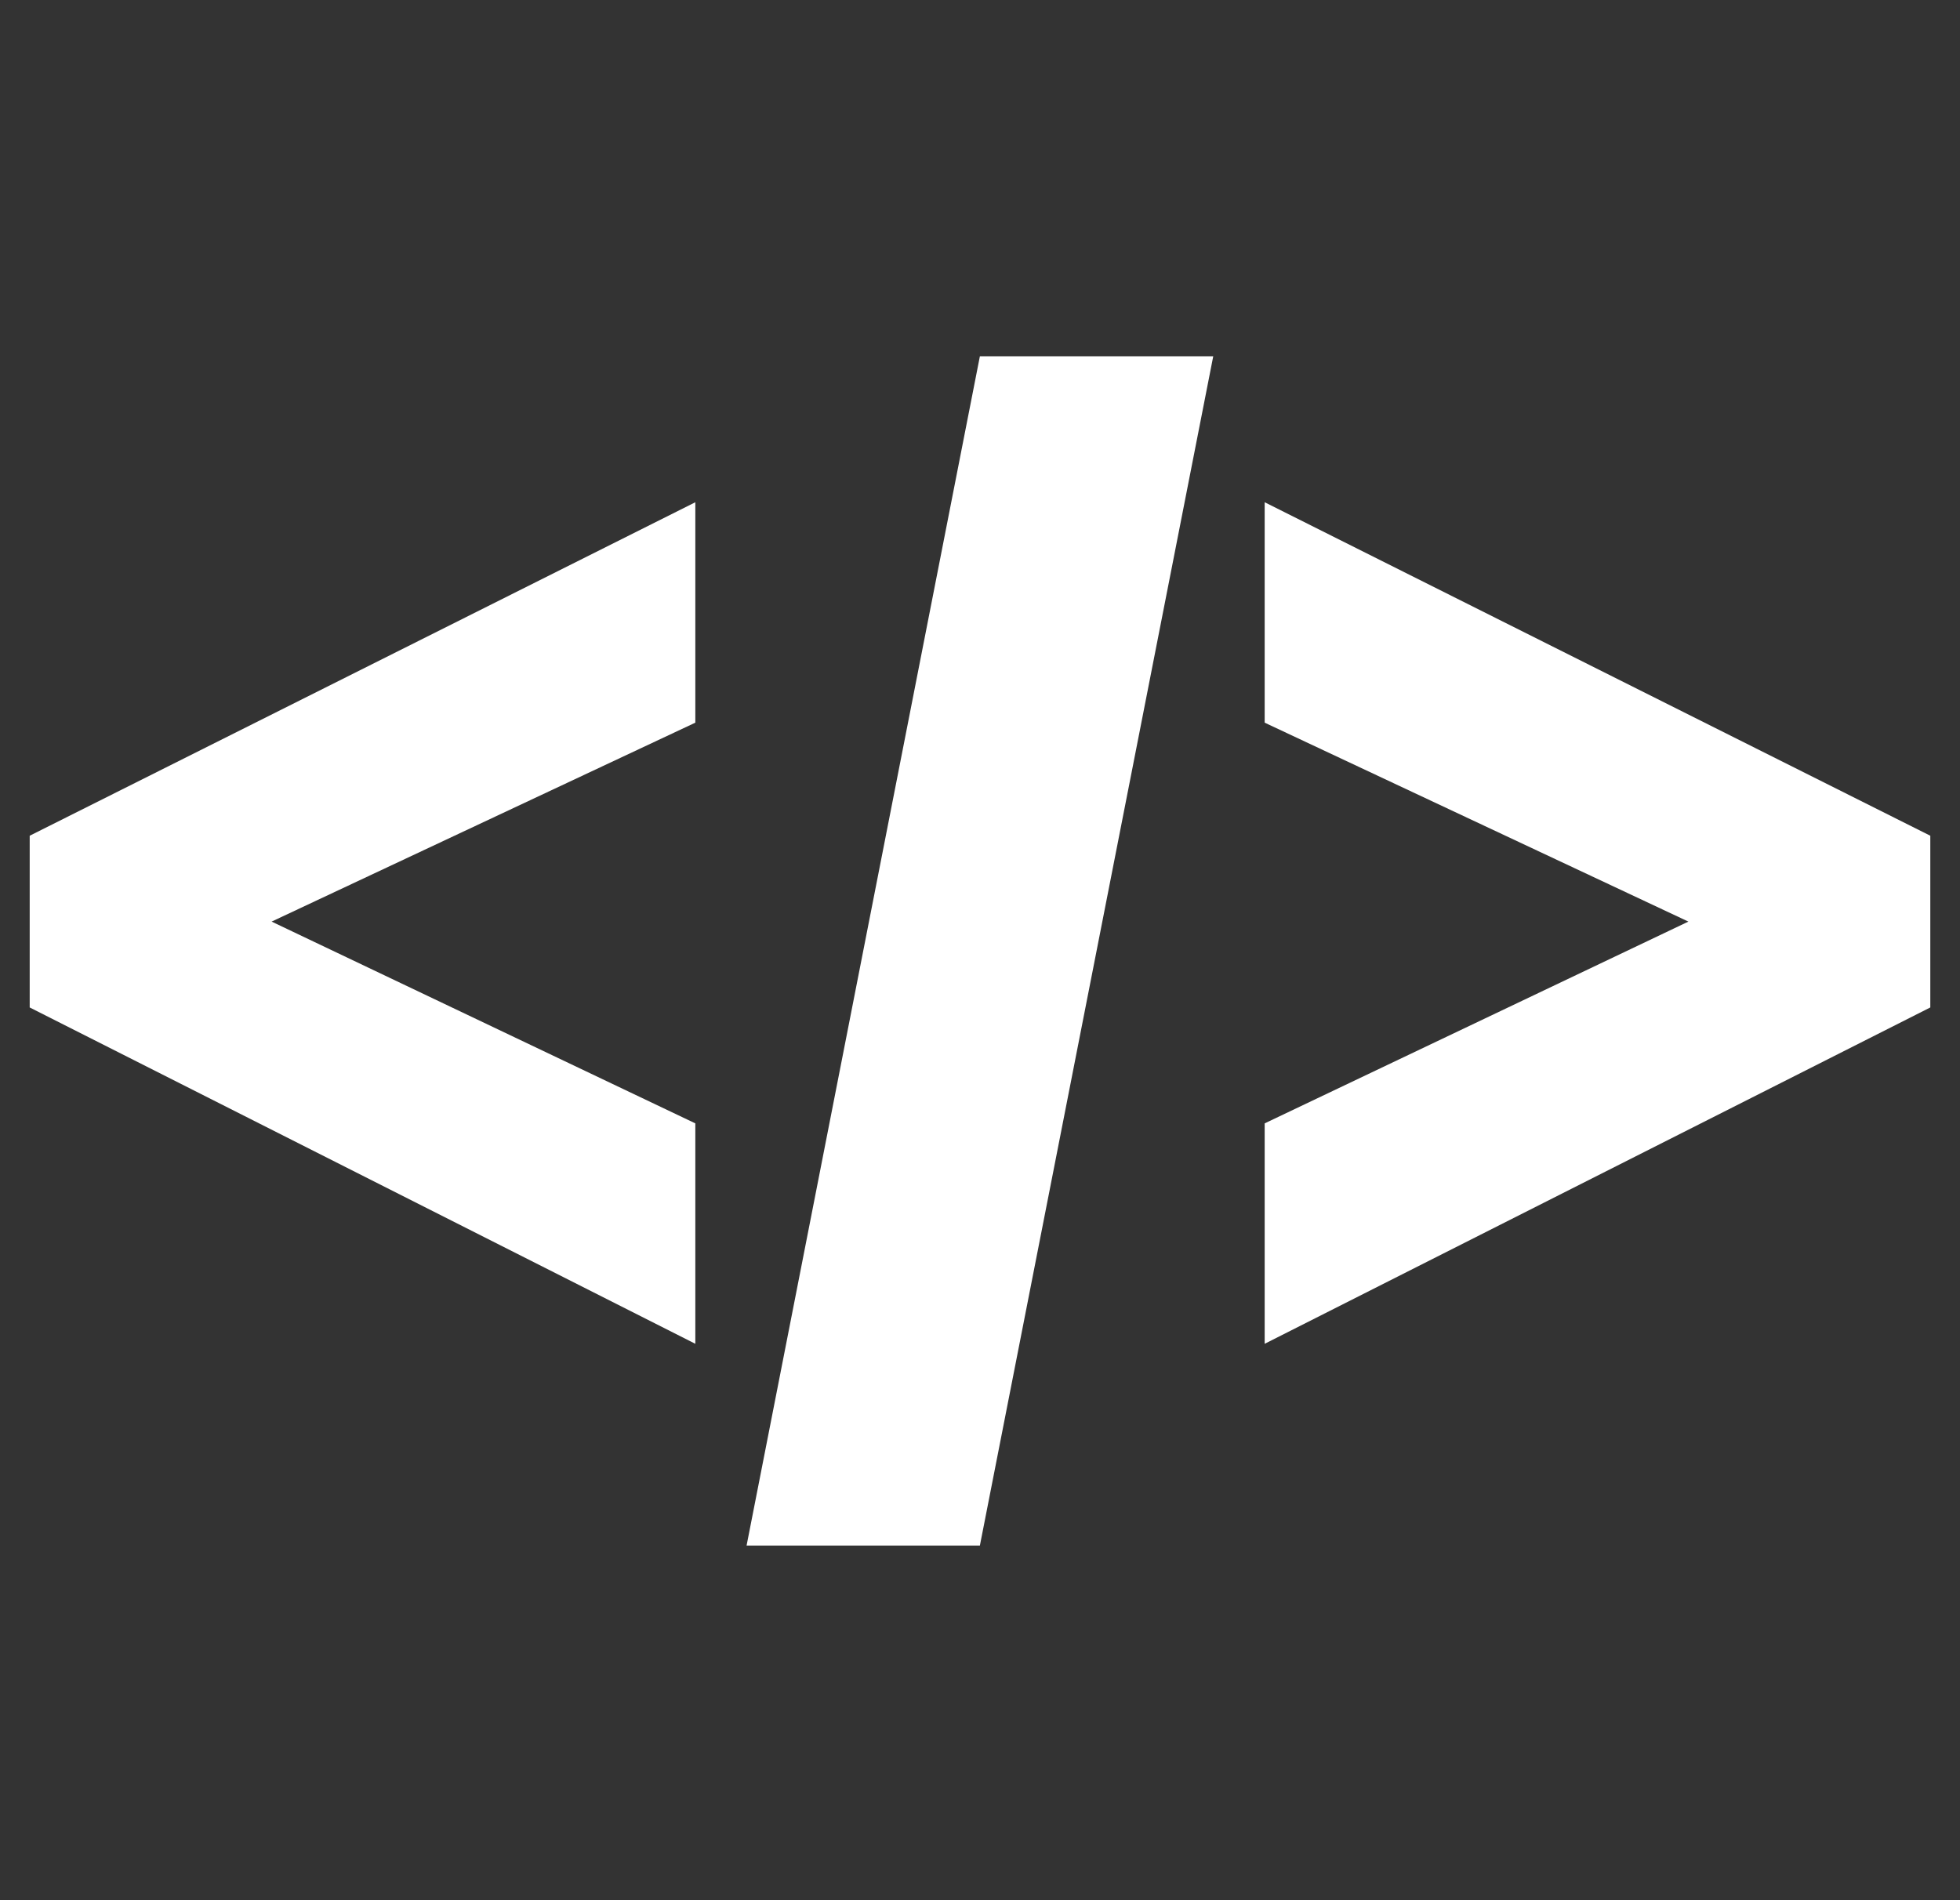
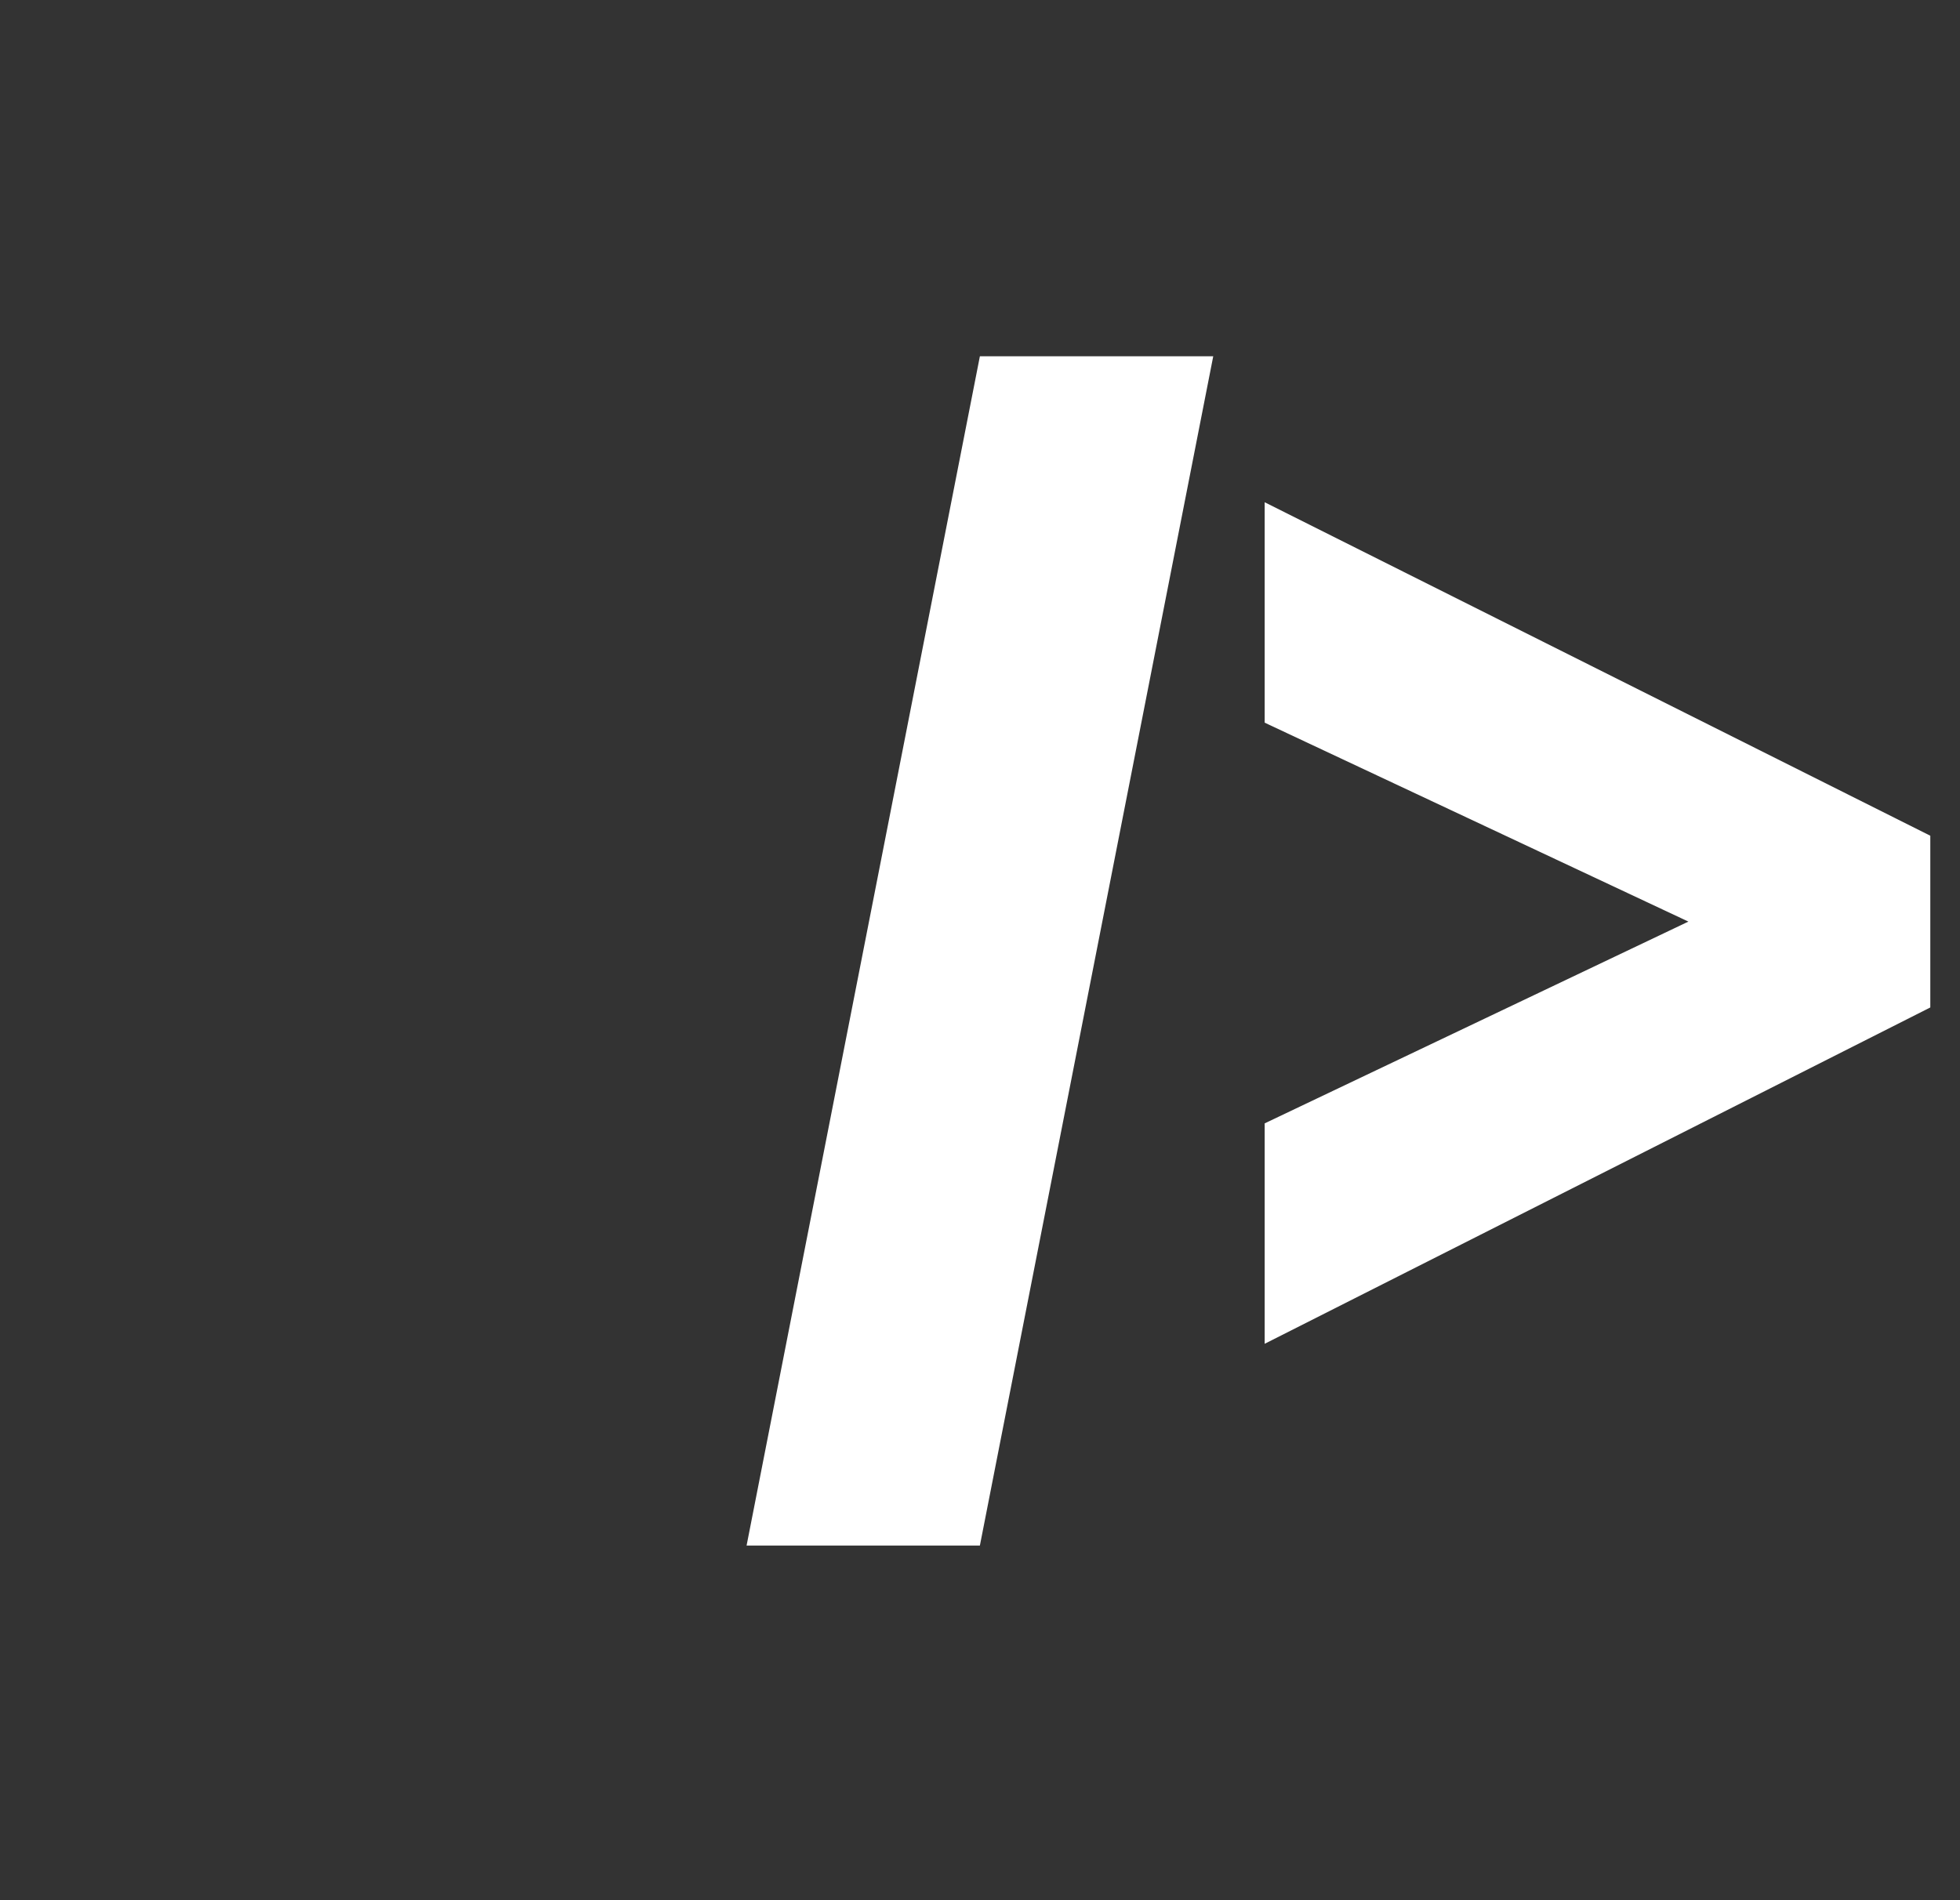
<svg xmlns="http://www.w3.org/2000/svg" width="33" height="32" viewBox="0 0 33 32" fill="none">
  <rect x="0" y="0" width="33" height="32" fill="#333333" stroke="none" />
  <path d="M21.293 22.63V18.918L28.427 15.52L21.293 12.17V8.458L32.5 14.074V16.966L21.293 22.63Z" fill="white" />
  <path d="M12.57 26.028L16.498 6H20.427L16.498 26.028H12.57Z" fill="white" />
-   <path d="M11.707 22.63L0.5 16.966V14.074L11.707 8.458V12.17L4.573 15.52L11.707 18.918V22.63Z" fill="white" />
</svg>